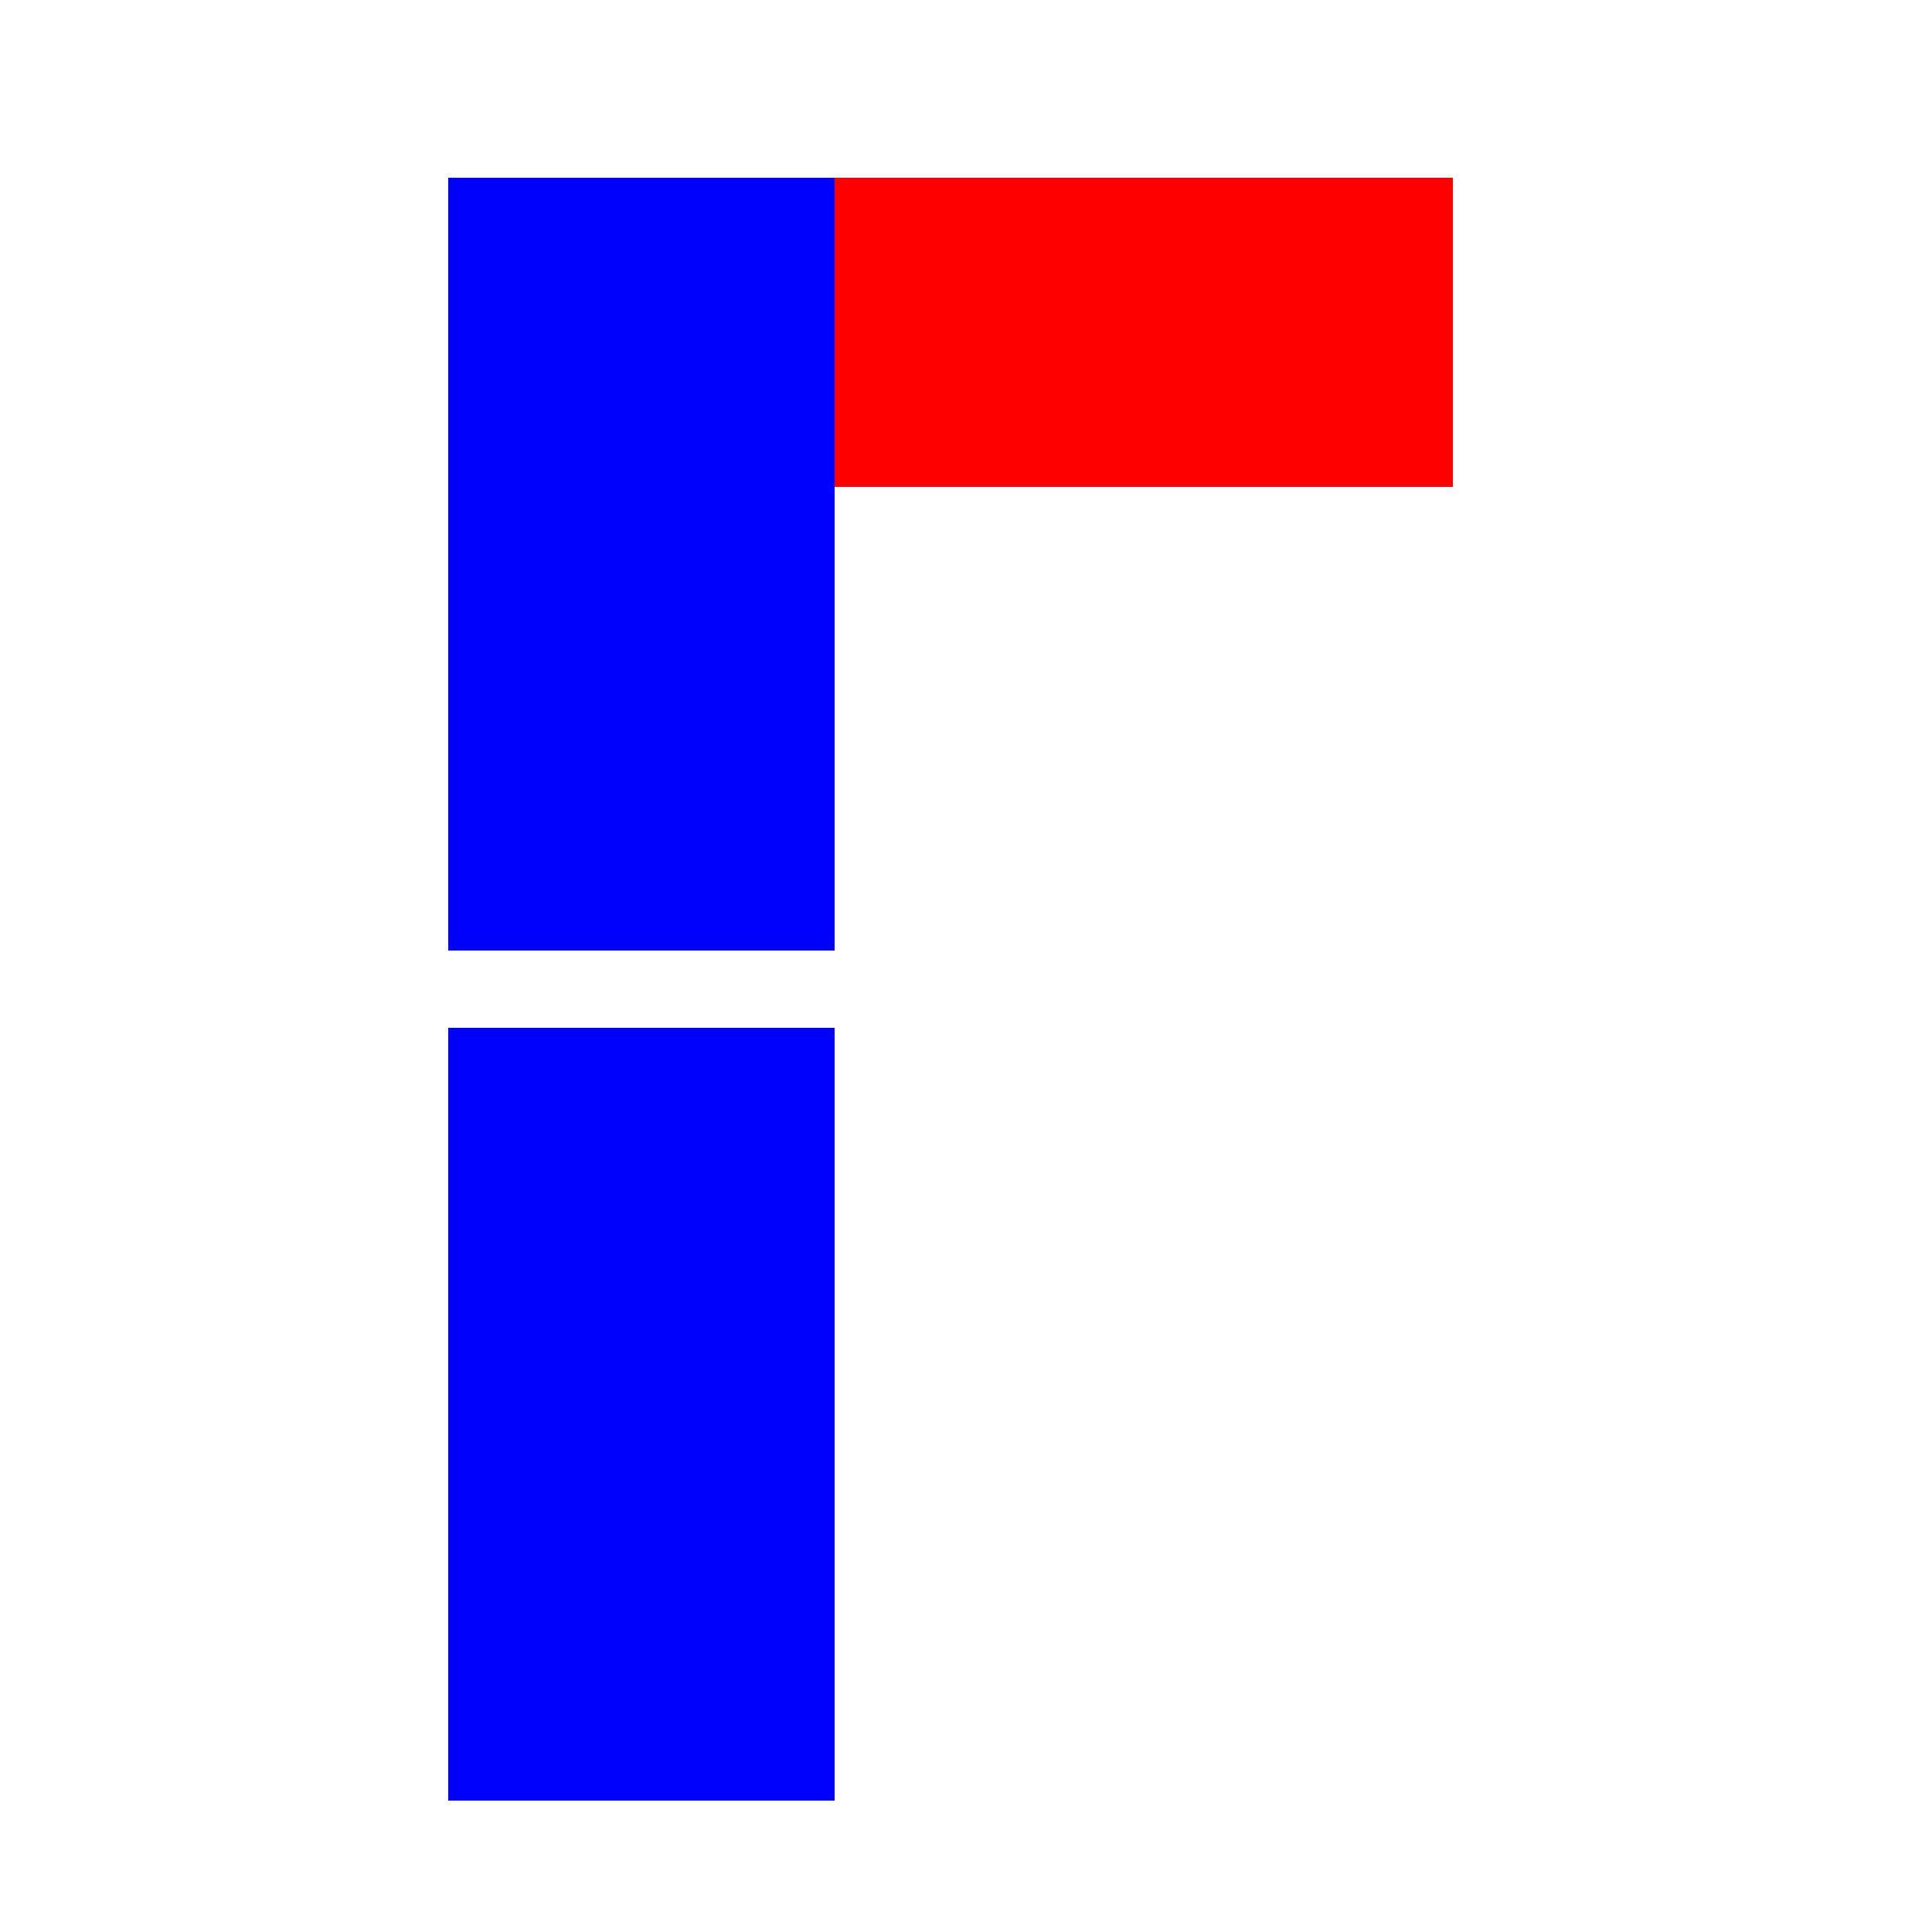
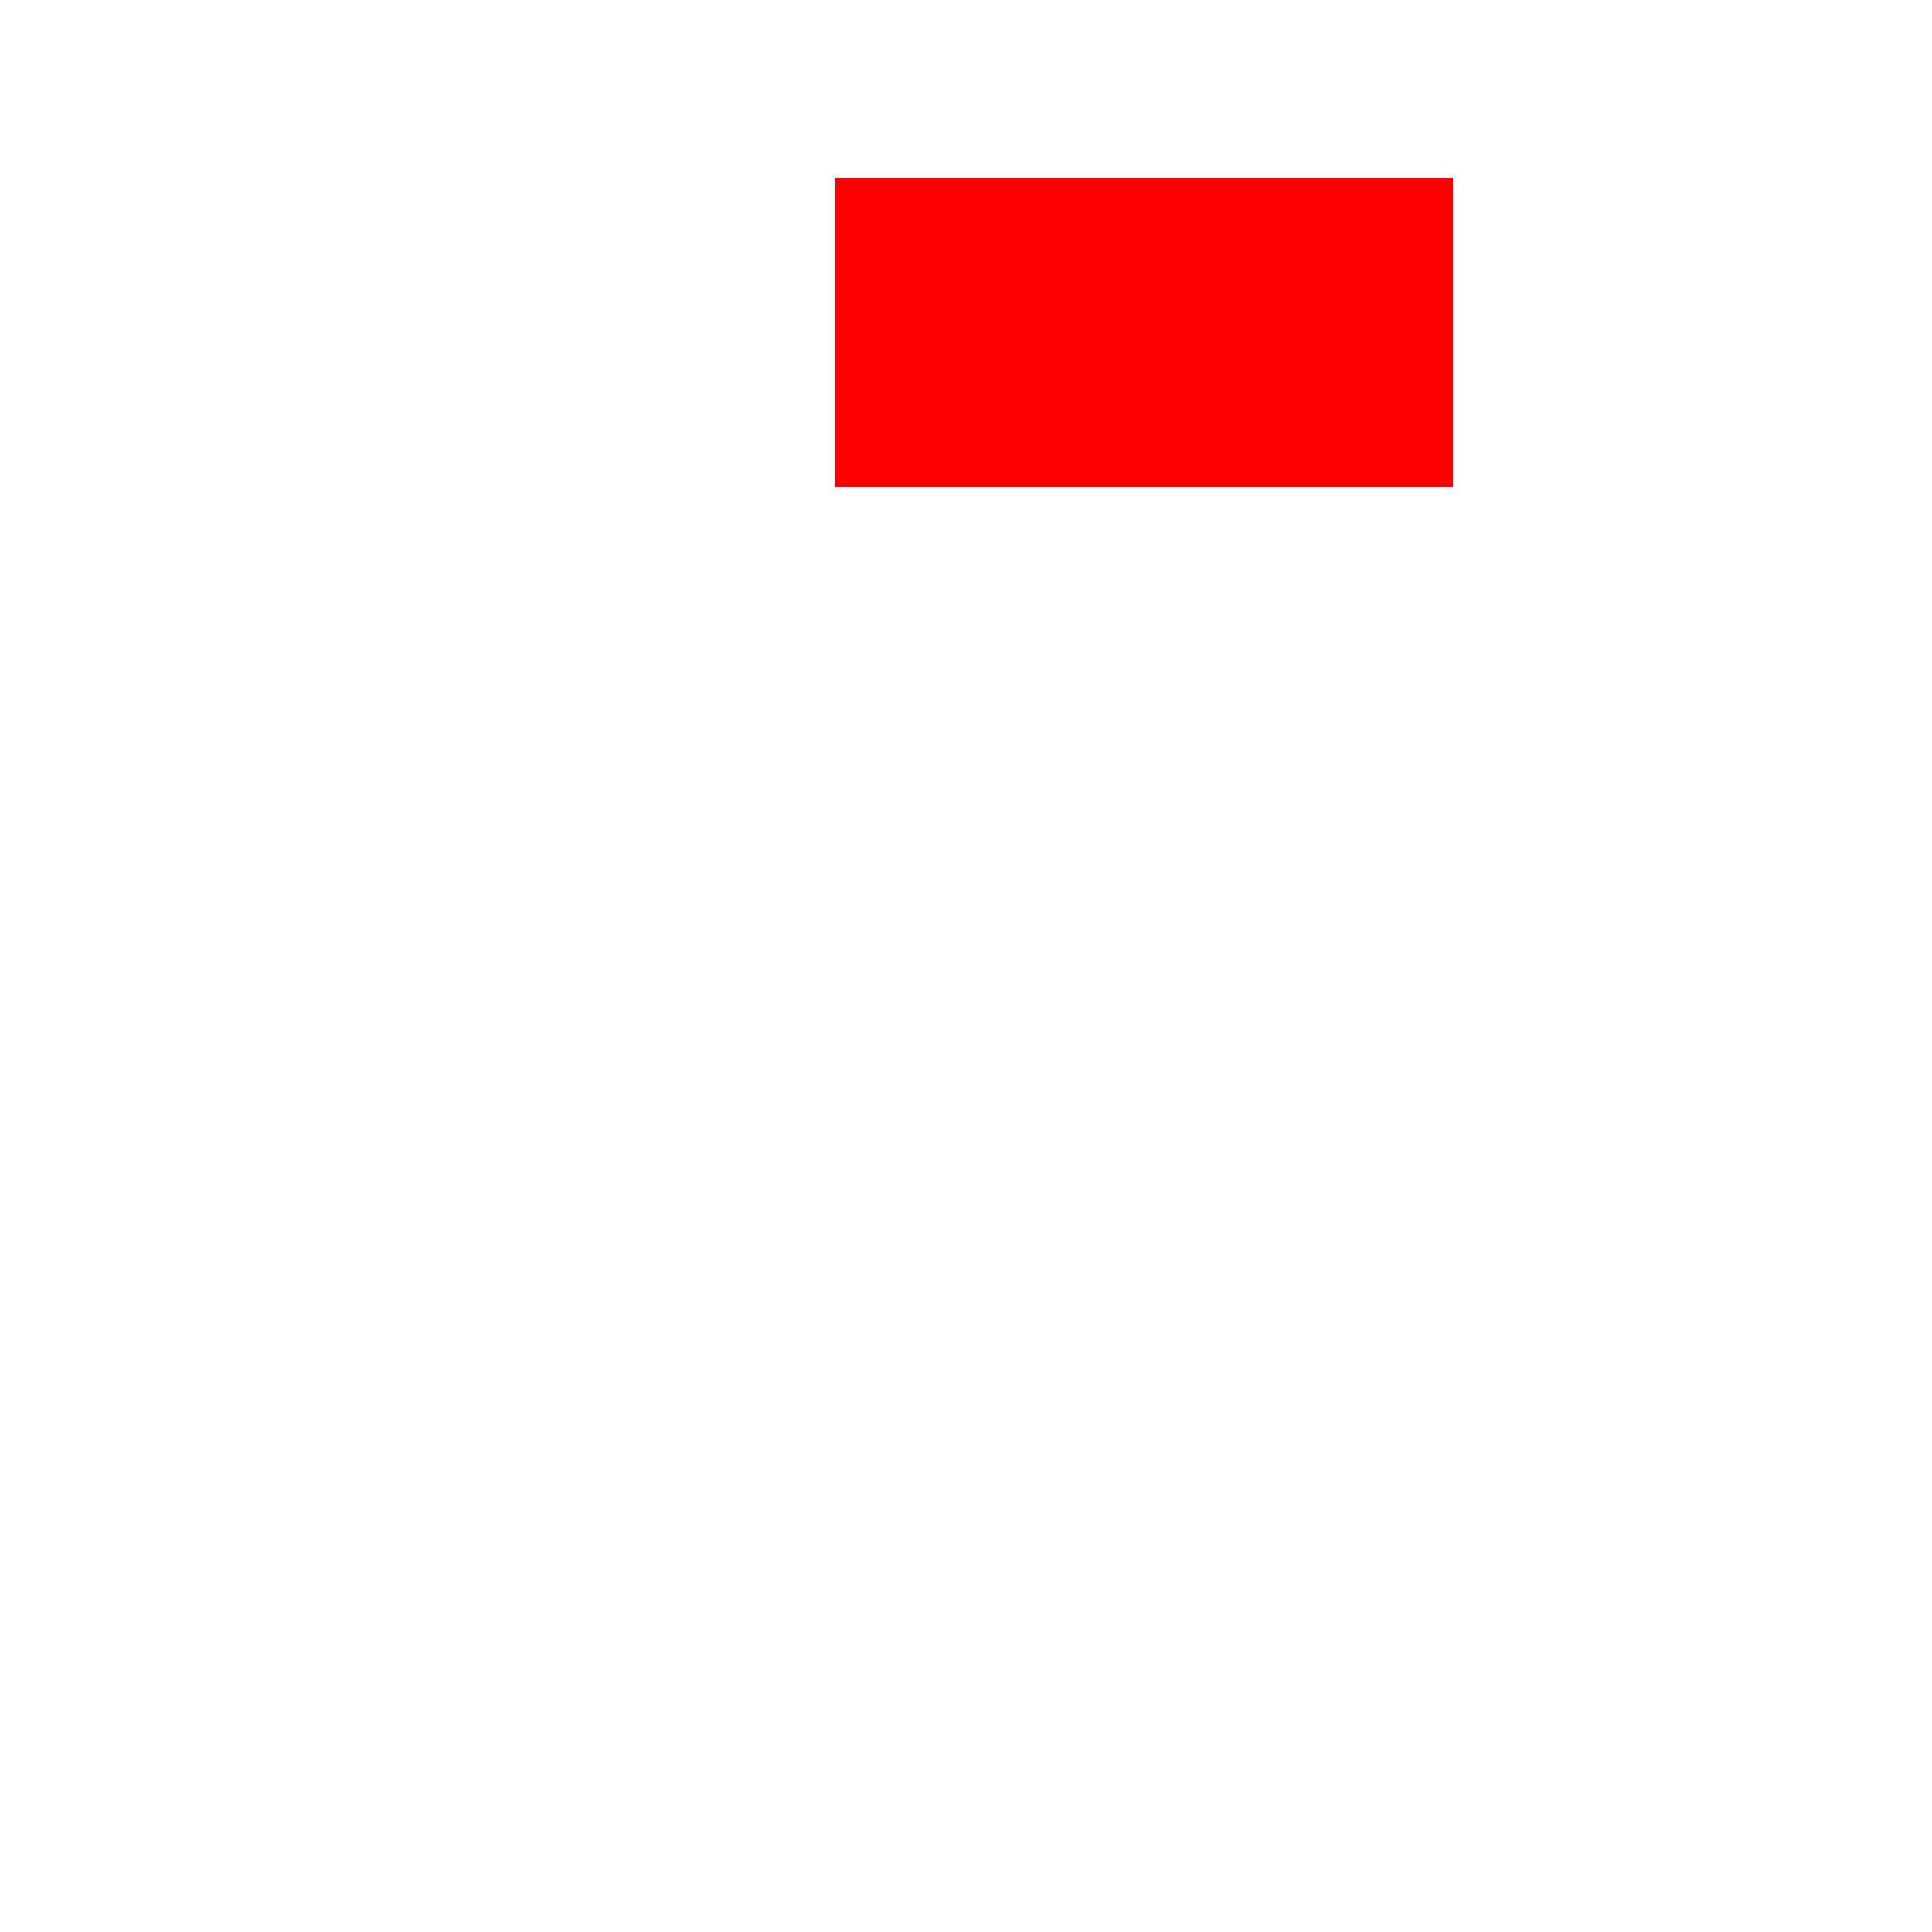
<svg xmlns="http://www.w3.org/2000/svg" width="500" height="500">
  <defs />
  <g>
-     <rect fill="blue" stroke="none" x="116" y="46" width="100" height="200" />
    <rect fill="red" stroke="none" x="216" y="46" width="160" height="80" />
-     <rect fill="blue" stroke="none" x="116" y="266" width="100" height="200" />
  </g>
</svg>